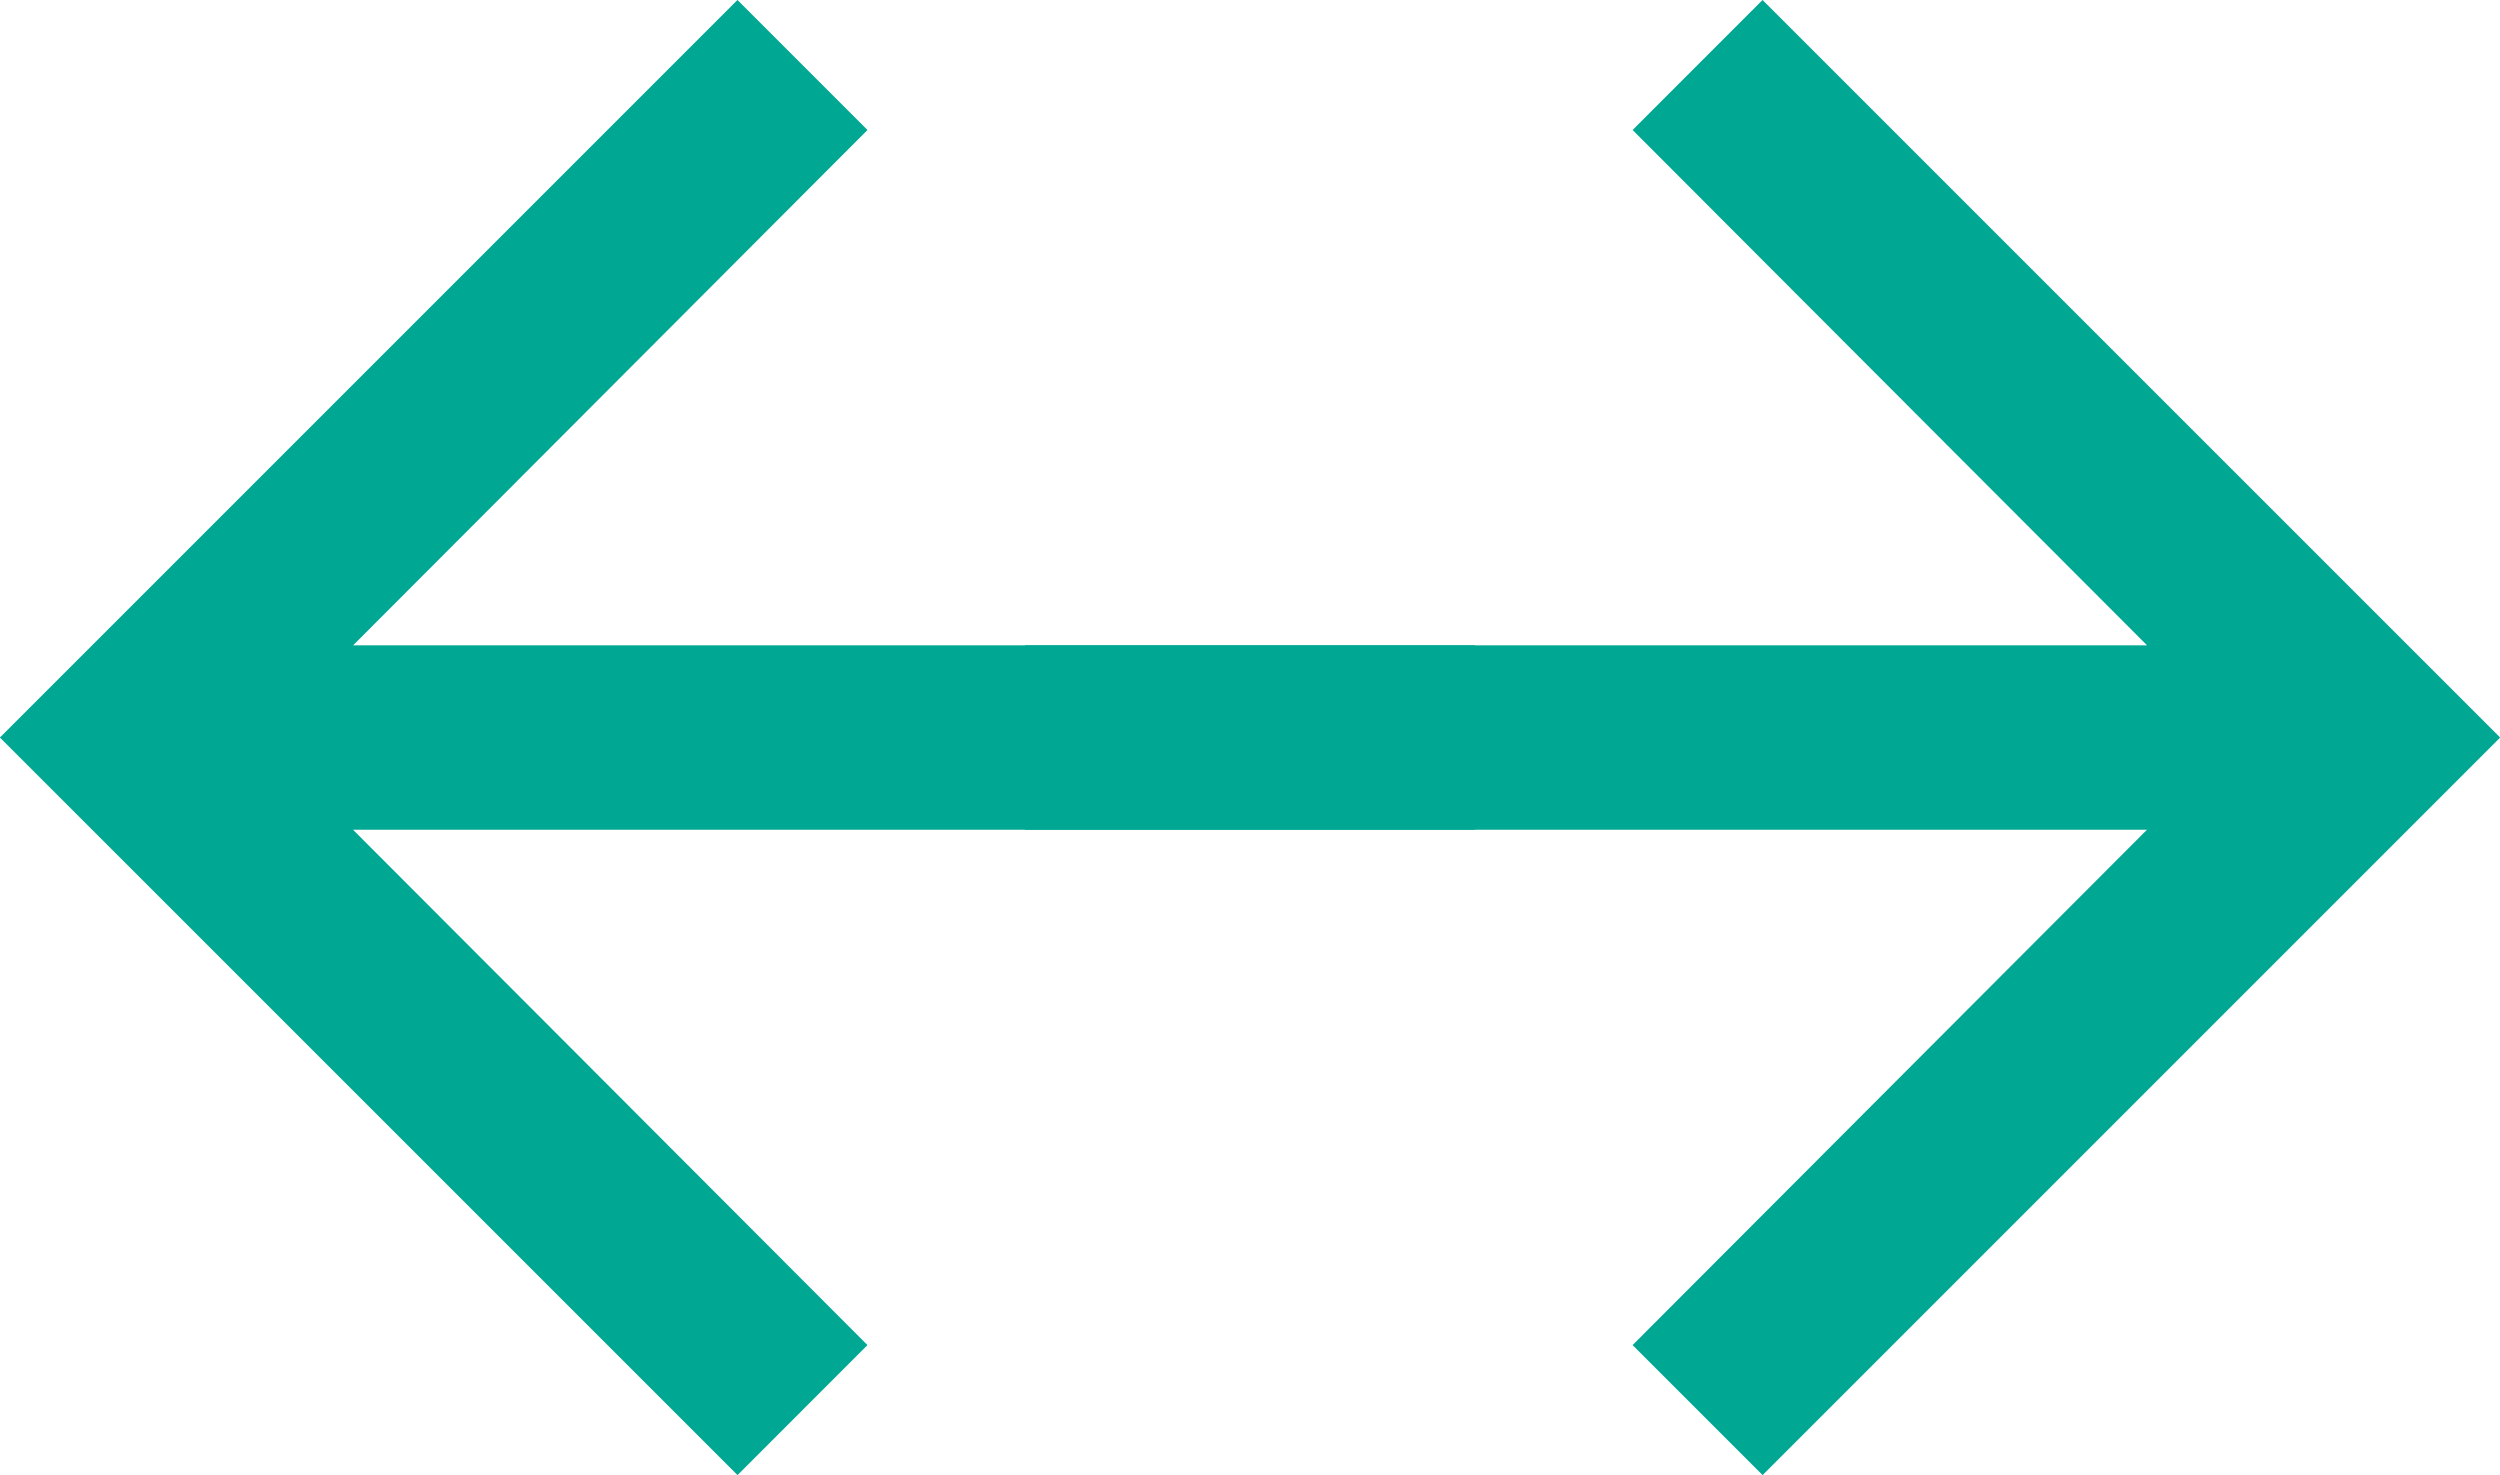
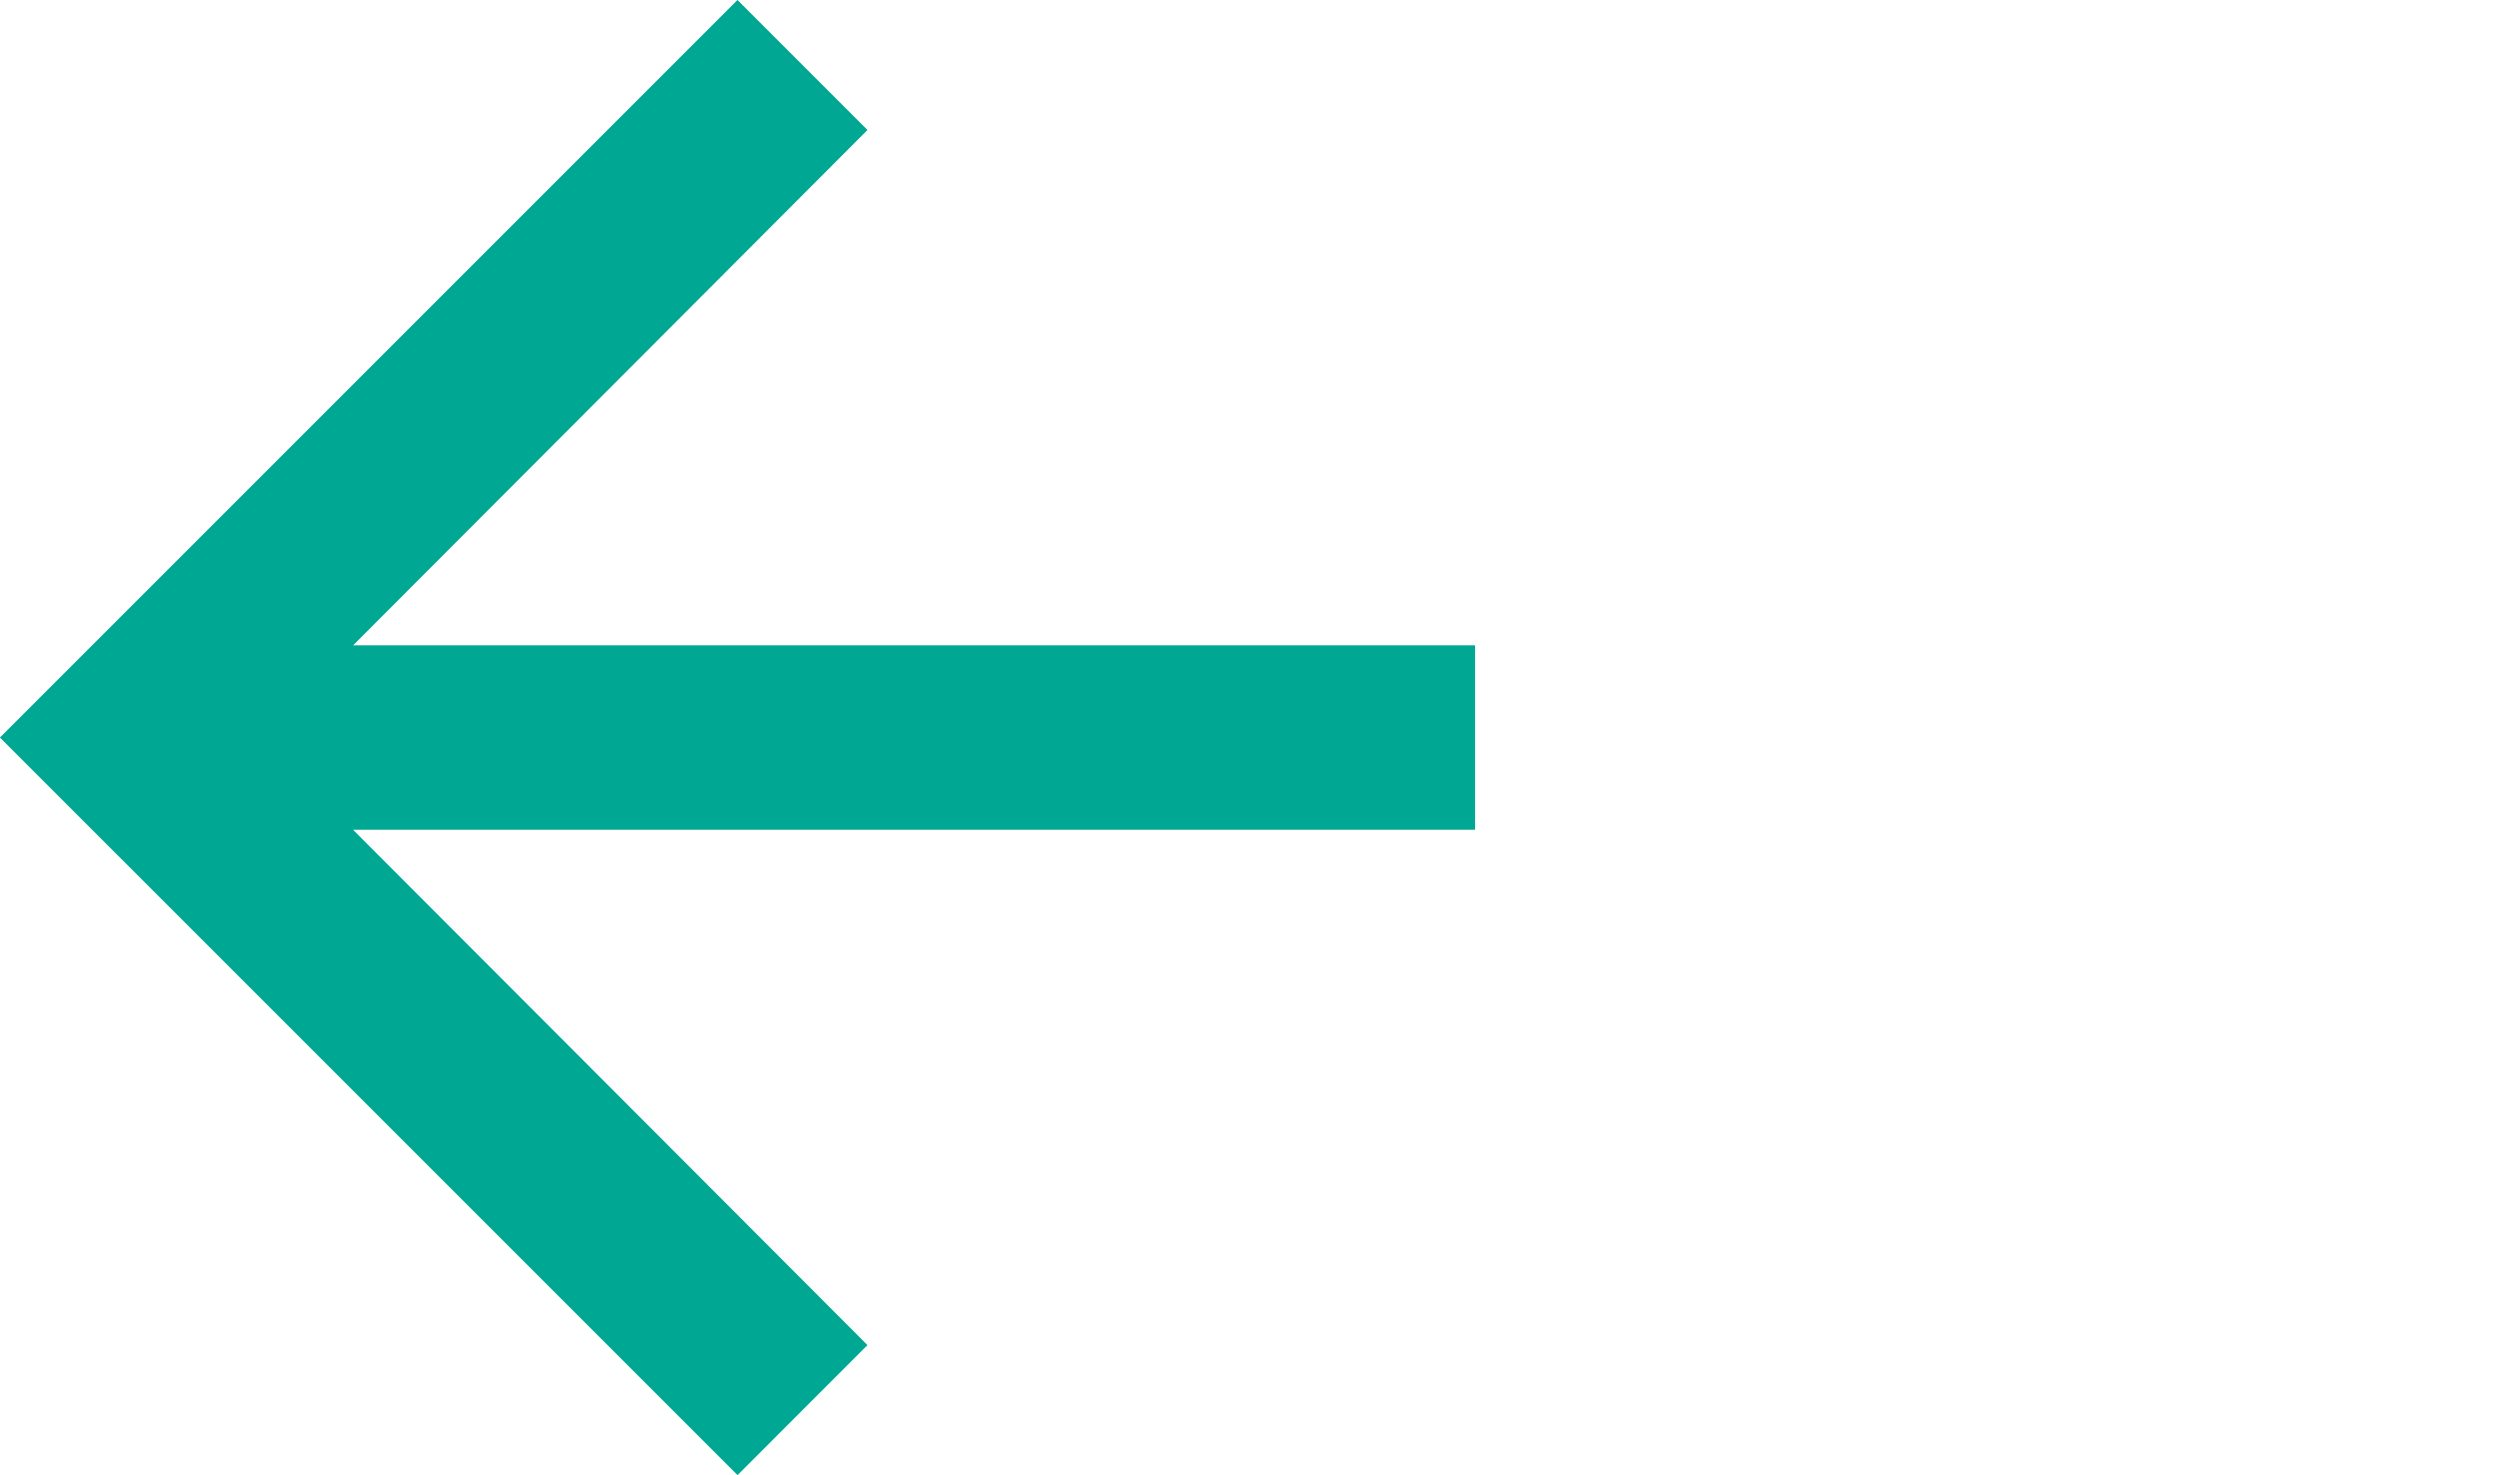
<svg xmlns="http://www.w3.org/2000/svg" width="33.327" height="19.664" viewBox="0 0 33.327 19.664">
  <g id="Groupe_39938" data-name="Groupe 39938" transform="translate(-890 -1503)">
-     <path id="Tracé_83633" data-name="Tracé 83633" d="M13.832,4,12.1,5.733l6.858,6.87H4v2.458H18.957L12.1,21.931l1.733,1.733,9.832-9.832Z" transform="translate(899.664 1499)" fill="#00a793" />
    <path id="Tracé_83634" data-name="Tracé 83634" d="M13.832,4,12.1,5.733l6.858,6.87H4v2.458H18.957L12.1,21.931l1.733,1.733,9.832-9.832Z" transform="translate(913.664 1526.664) rotate(180)" fill="#00a793" />
  </g>
</svg>